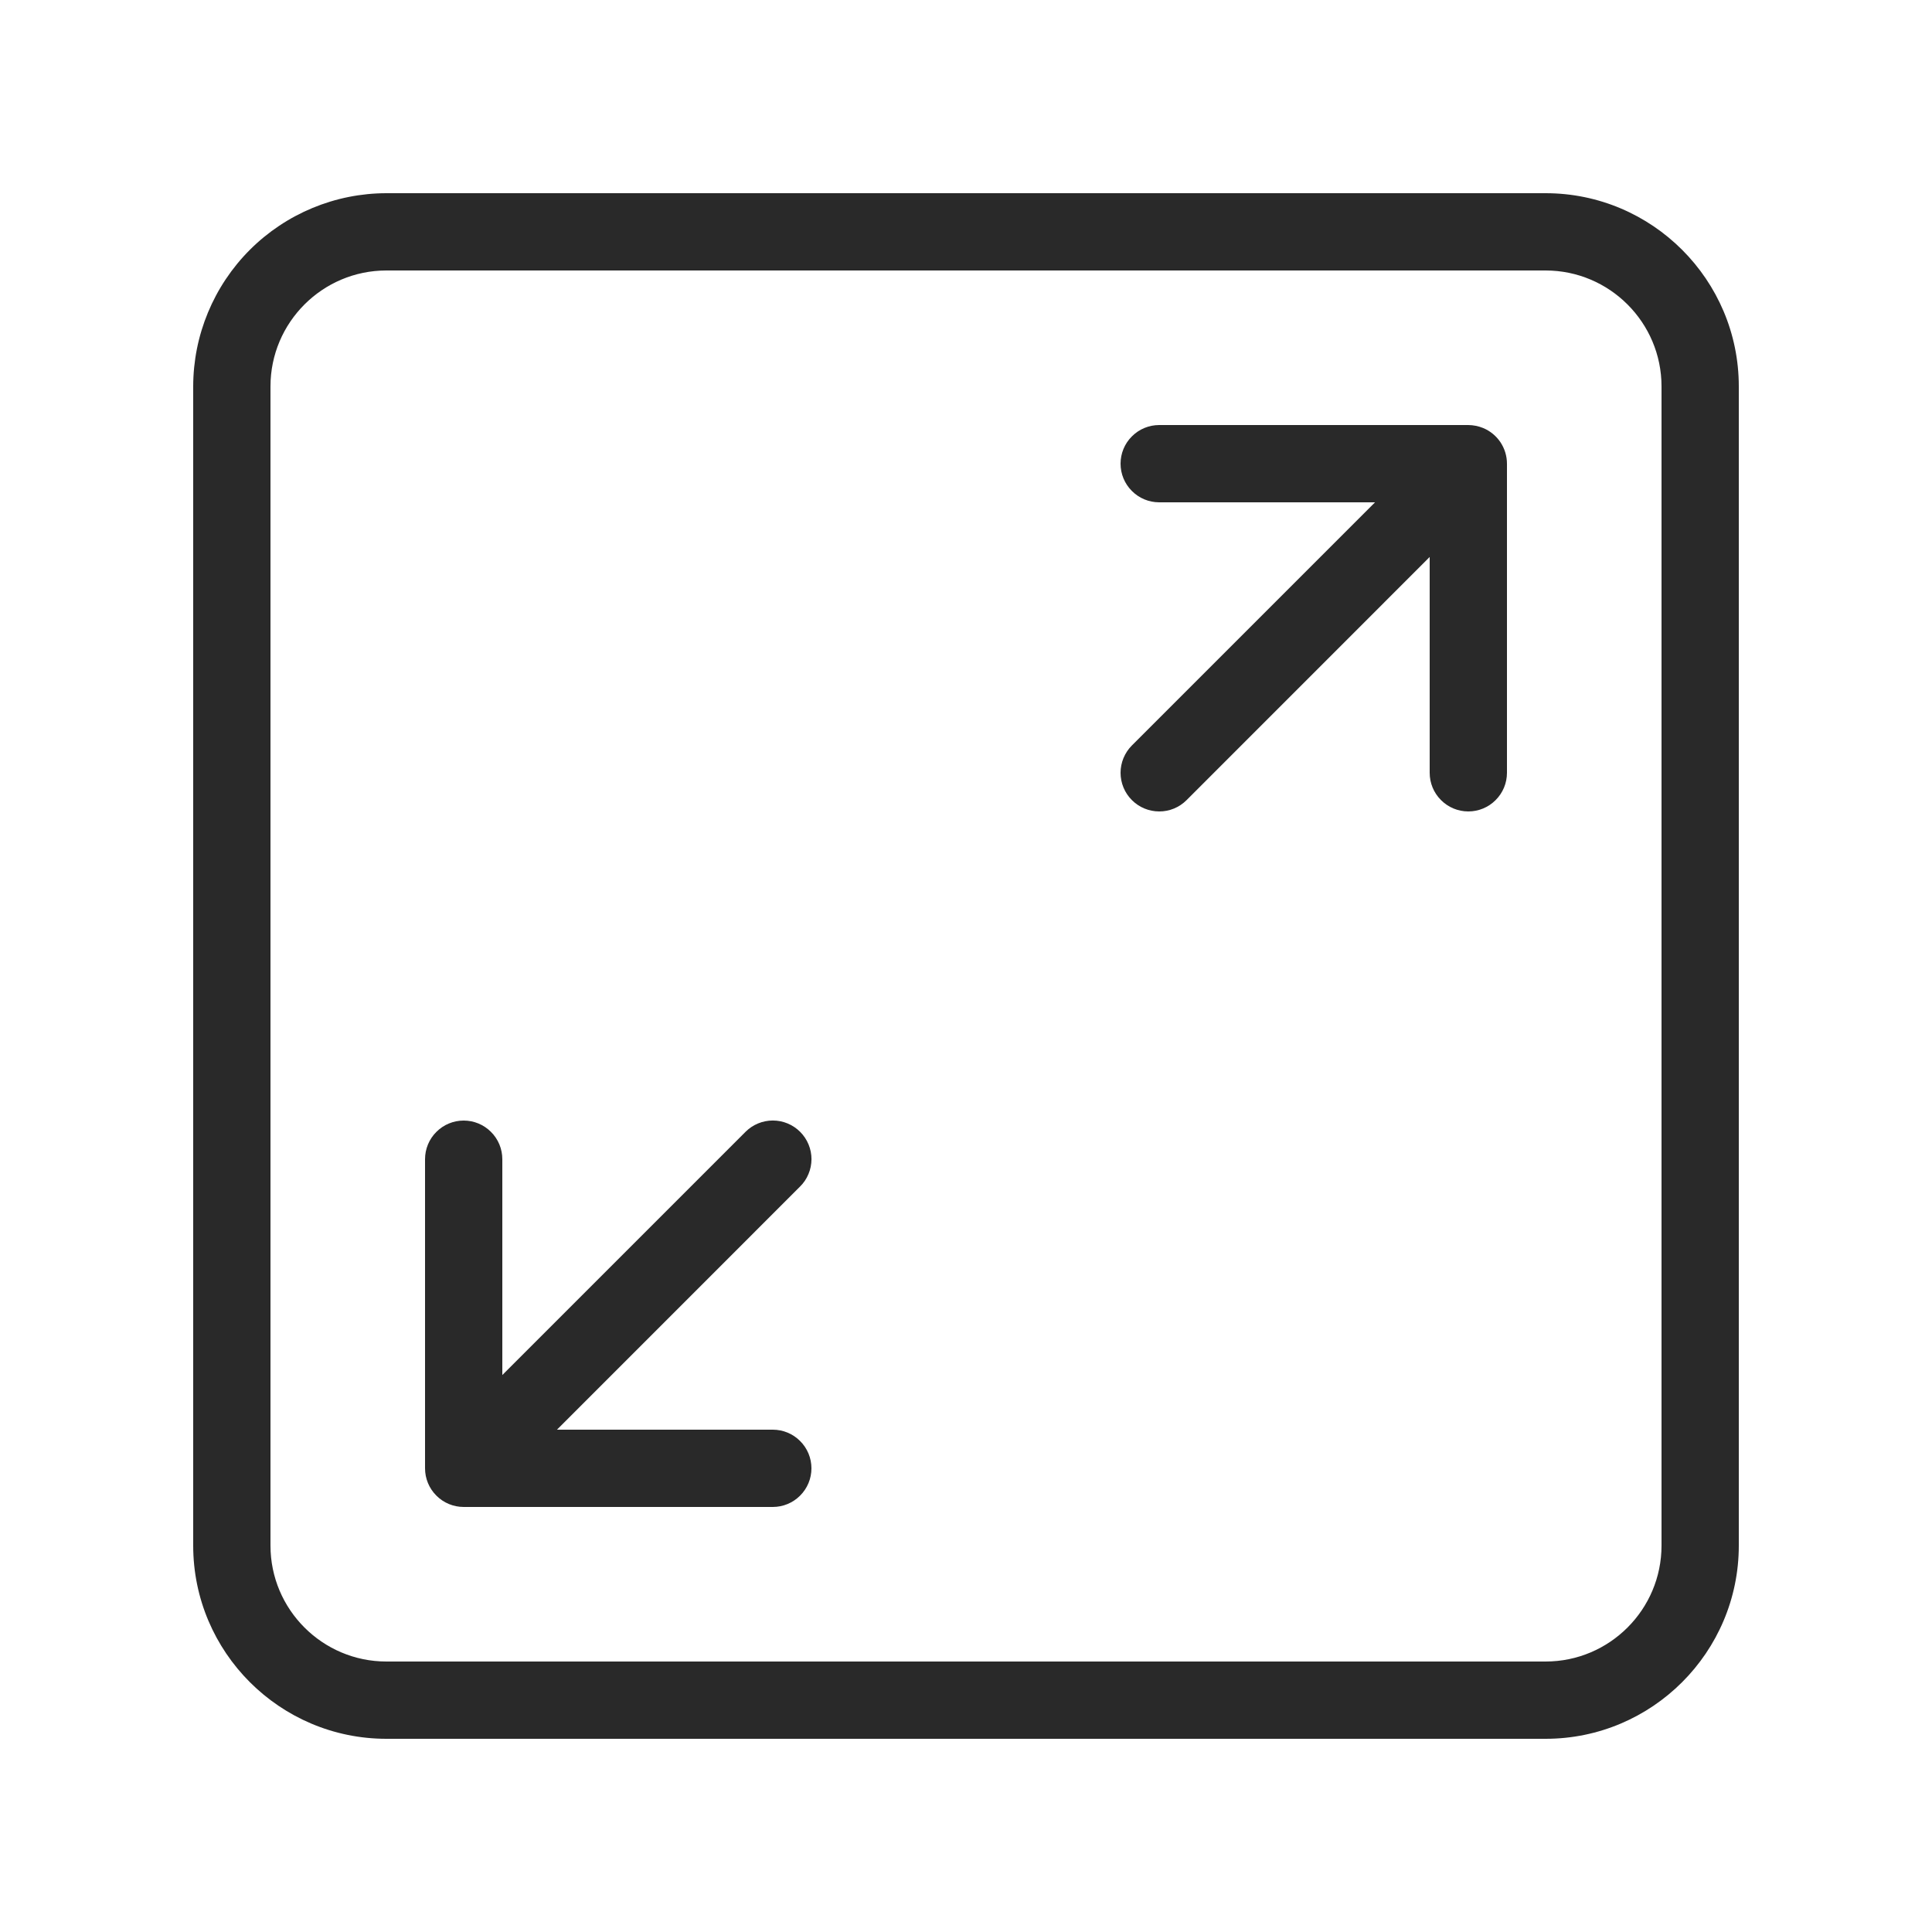
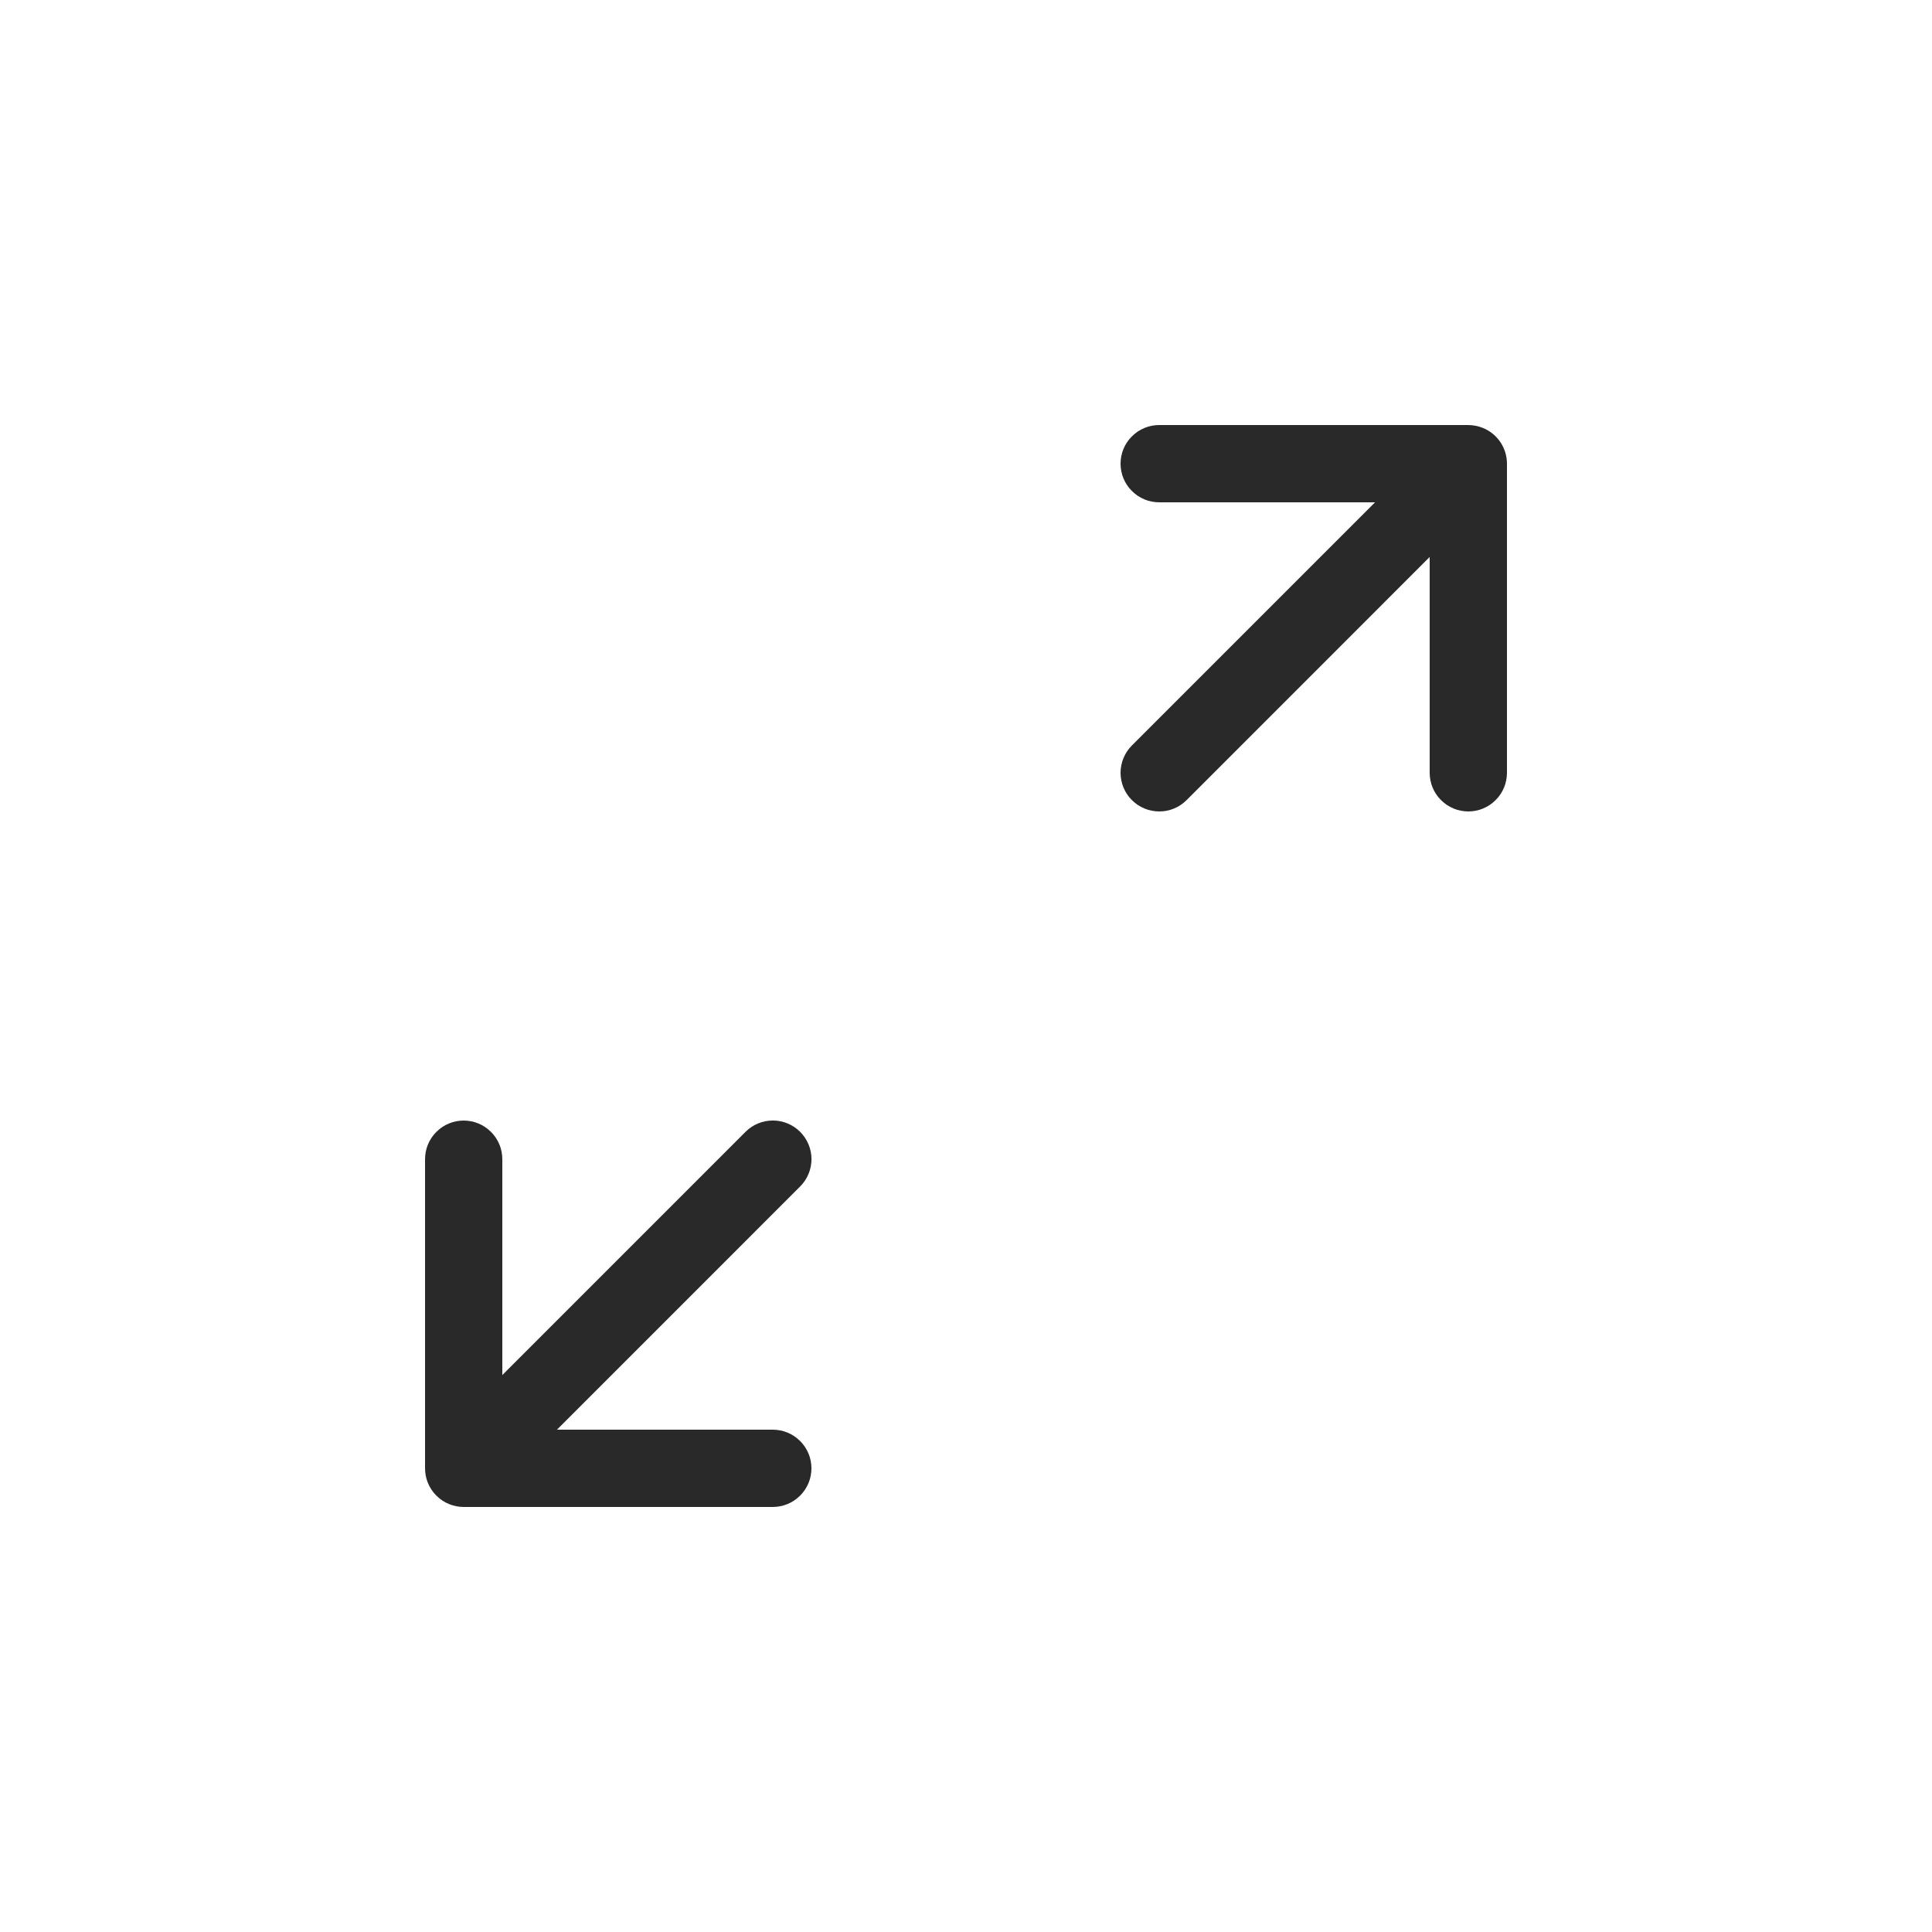
<svg xmlns="http://www.w3.org/2000/svg" width="38" height="38" viewBox="0 0 38 38" fill="none">
  <path d="M15.738 22.262C15.595 22.119 15.402 22.039 15.201 22.039C14.999 22.039 14.806 22.119 14.663 22.262L9.88 27.045V22.8C9.88 22.598 9.8 22.405 9.657 22.263C9.515 22.12 9.322 22.04 9.12 22.04C8.918 22.04 8.725 22.12 8.583 22.263C8.44 22.405 8.36 22.598 8.36 22.8V28.88C8.36 29.082 8.44 29.275 8.583 29.417C8.725 29.56 8.918 29.64 9.12 29.64H15.2C15.402 29.64 15.595 29.56 15.737 29.417C15.88 29.275 15.96 29.082 15.96 28.88C15.96 28.678 15.88 28.485 15.737 28.343C15.595 28.2 15.402 28.12 15.2 28.12H10.955L15.736 23.338C15.807 23.268 15.864 23.184 15.902 23.091C15.941 22.999 15.96 22.9 15.961 22.8C15.961 22.7 15.941 22.601 15.903 22.509C15.865 22.417 15.809 22.333 15.738 22.262ZM29.17 8.418C29.078 8.381 28.98 8.361 28.88 8.36H22.8C22.598 8.36 22.405 8.44 22.263 8.583C22.12 8.725 22.04 8.918 22.04 9.12C22.04 9.322 22.12 9.515 22.263 9.657C22.405 9.8 22.598 9.88 22.8 9.88H27.045L22.263 14.662C22.193 14.732 22.137 14.816 22.098 14.909C22.06 15.001 22.04 15.1 22.04 15.199C22.04 15.401 22.12 15.595 22.263 15.737C22.405 15.88 22.599 15.96 22.8 15.96C23.002 15.961 23.195 15.881 23.338 15.738L28.12 10.955V15.2C28.12 15.402 28.2 15.595 28.343 15.737C28.485 15.88 28.678 15.96 28.88 15.96C29.082 15.96 29.275 15.88 29.417 15.737C29.56 15.595 29.64 15.402 29.64 15.2V9.12C29.64 8.97 29.595 8.823 29.512 8.698C29.428 8.573 29.309 8.475 29.17 8.418Z" fill="#292929" />
-   <path d="M30.4 3.8H7.6C6.593 3.801 5.627 4.202 4.914 4.914C4.202 5.627 3.801 6.593 3.8 7.6V30.4C3.8 32.496 5.505 34.2 7.6 34.2H30.4C32.495 34.2 34.2 32.496 34.2 30.4V7.6C34.2 5.504 32.495 3.8 30.4 3.8ZM32.68 30.4C32.68 31.657 31.657 32.68 30.4 32.68H7.6C6.343 32.68 5.32 31.657 5.32 30.4V7.6C5.32 6.343 6.343 5.32 7.6 5.32H30.4C31.657 5.32 32.68 6.343 32.68 7.6V30.4Z" fill="#292929" />
</svg>